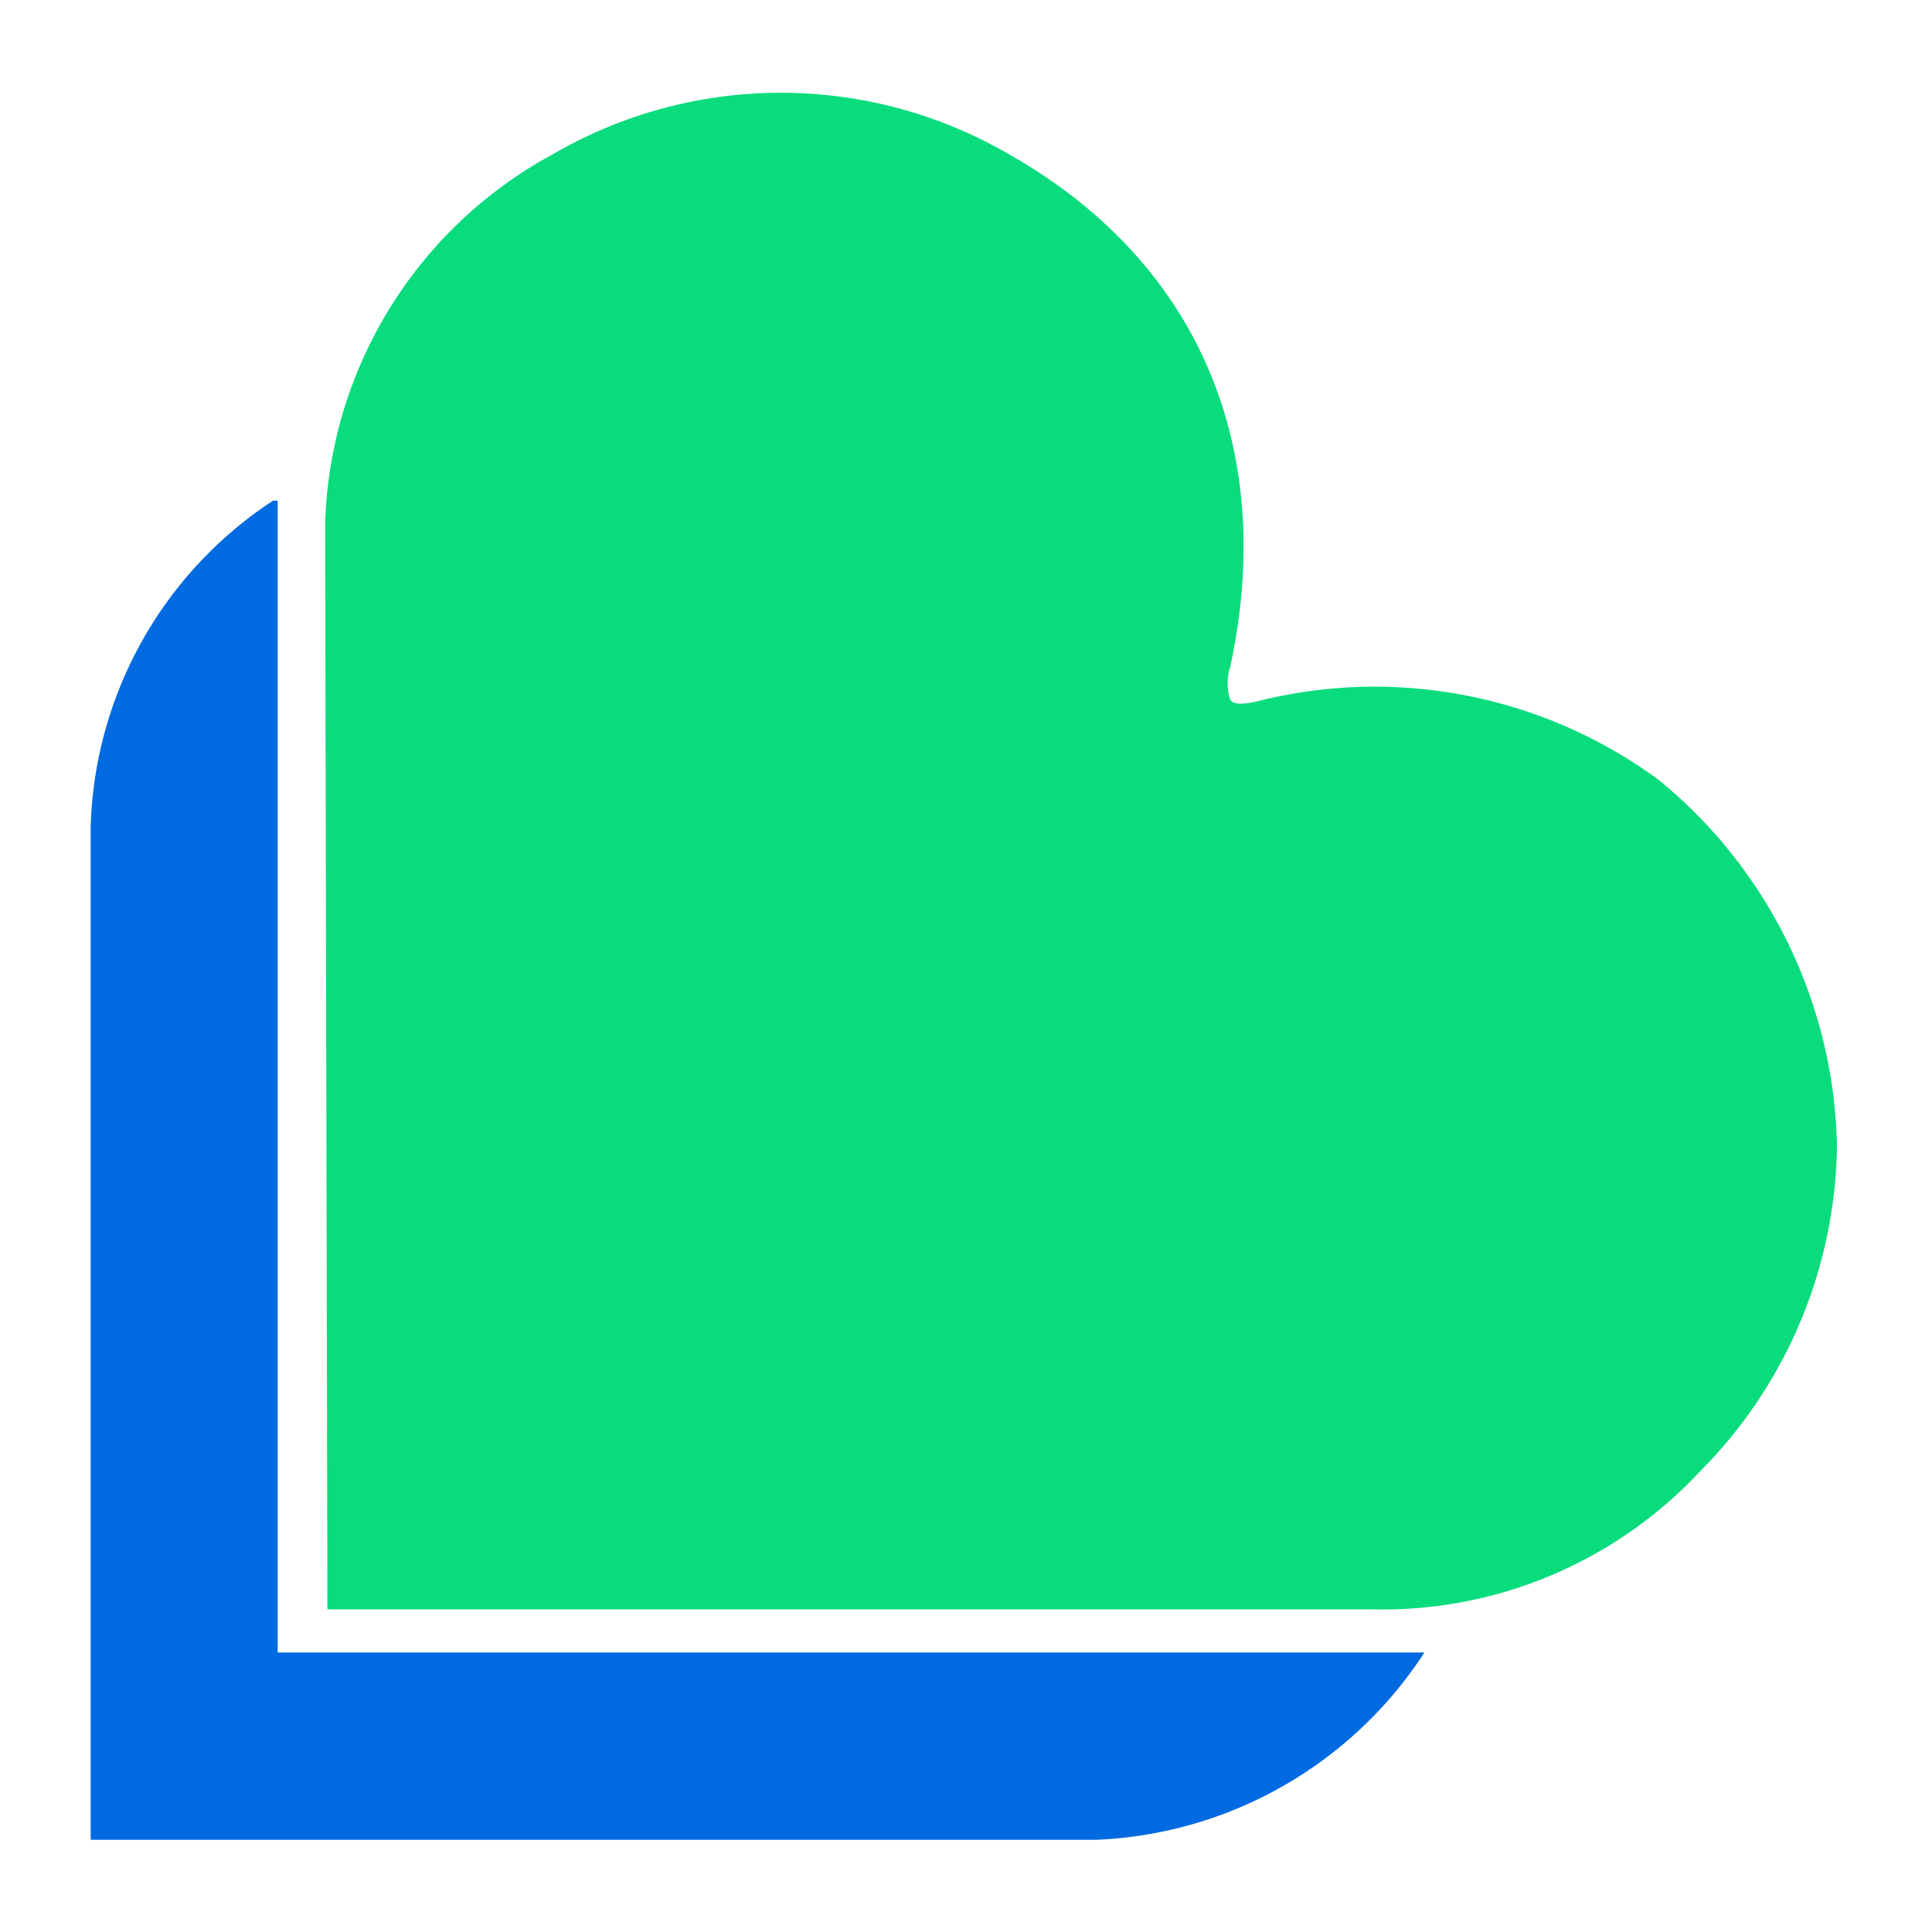
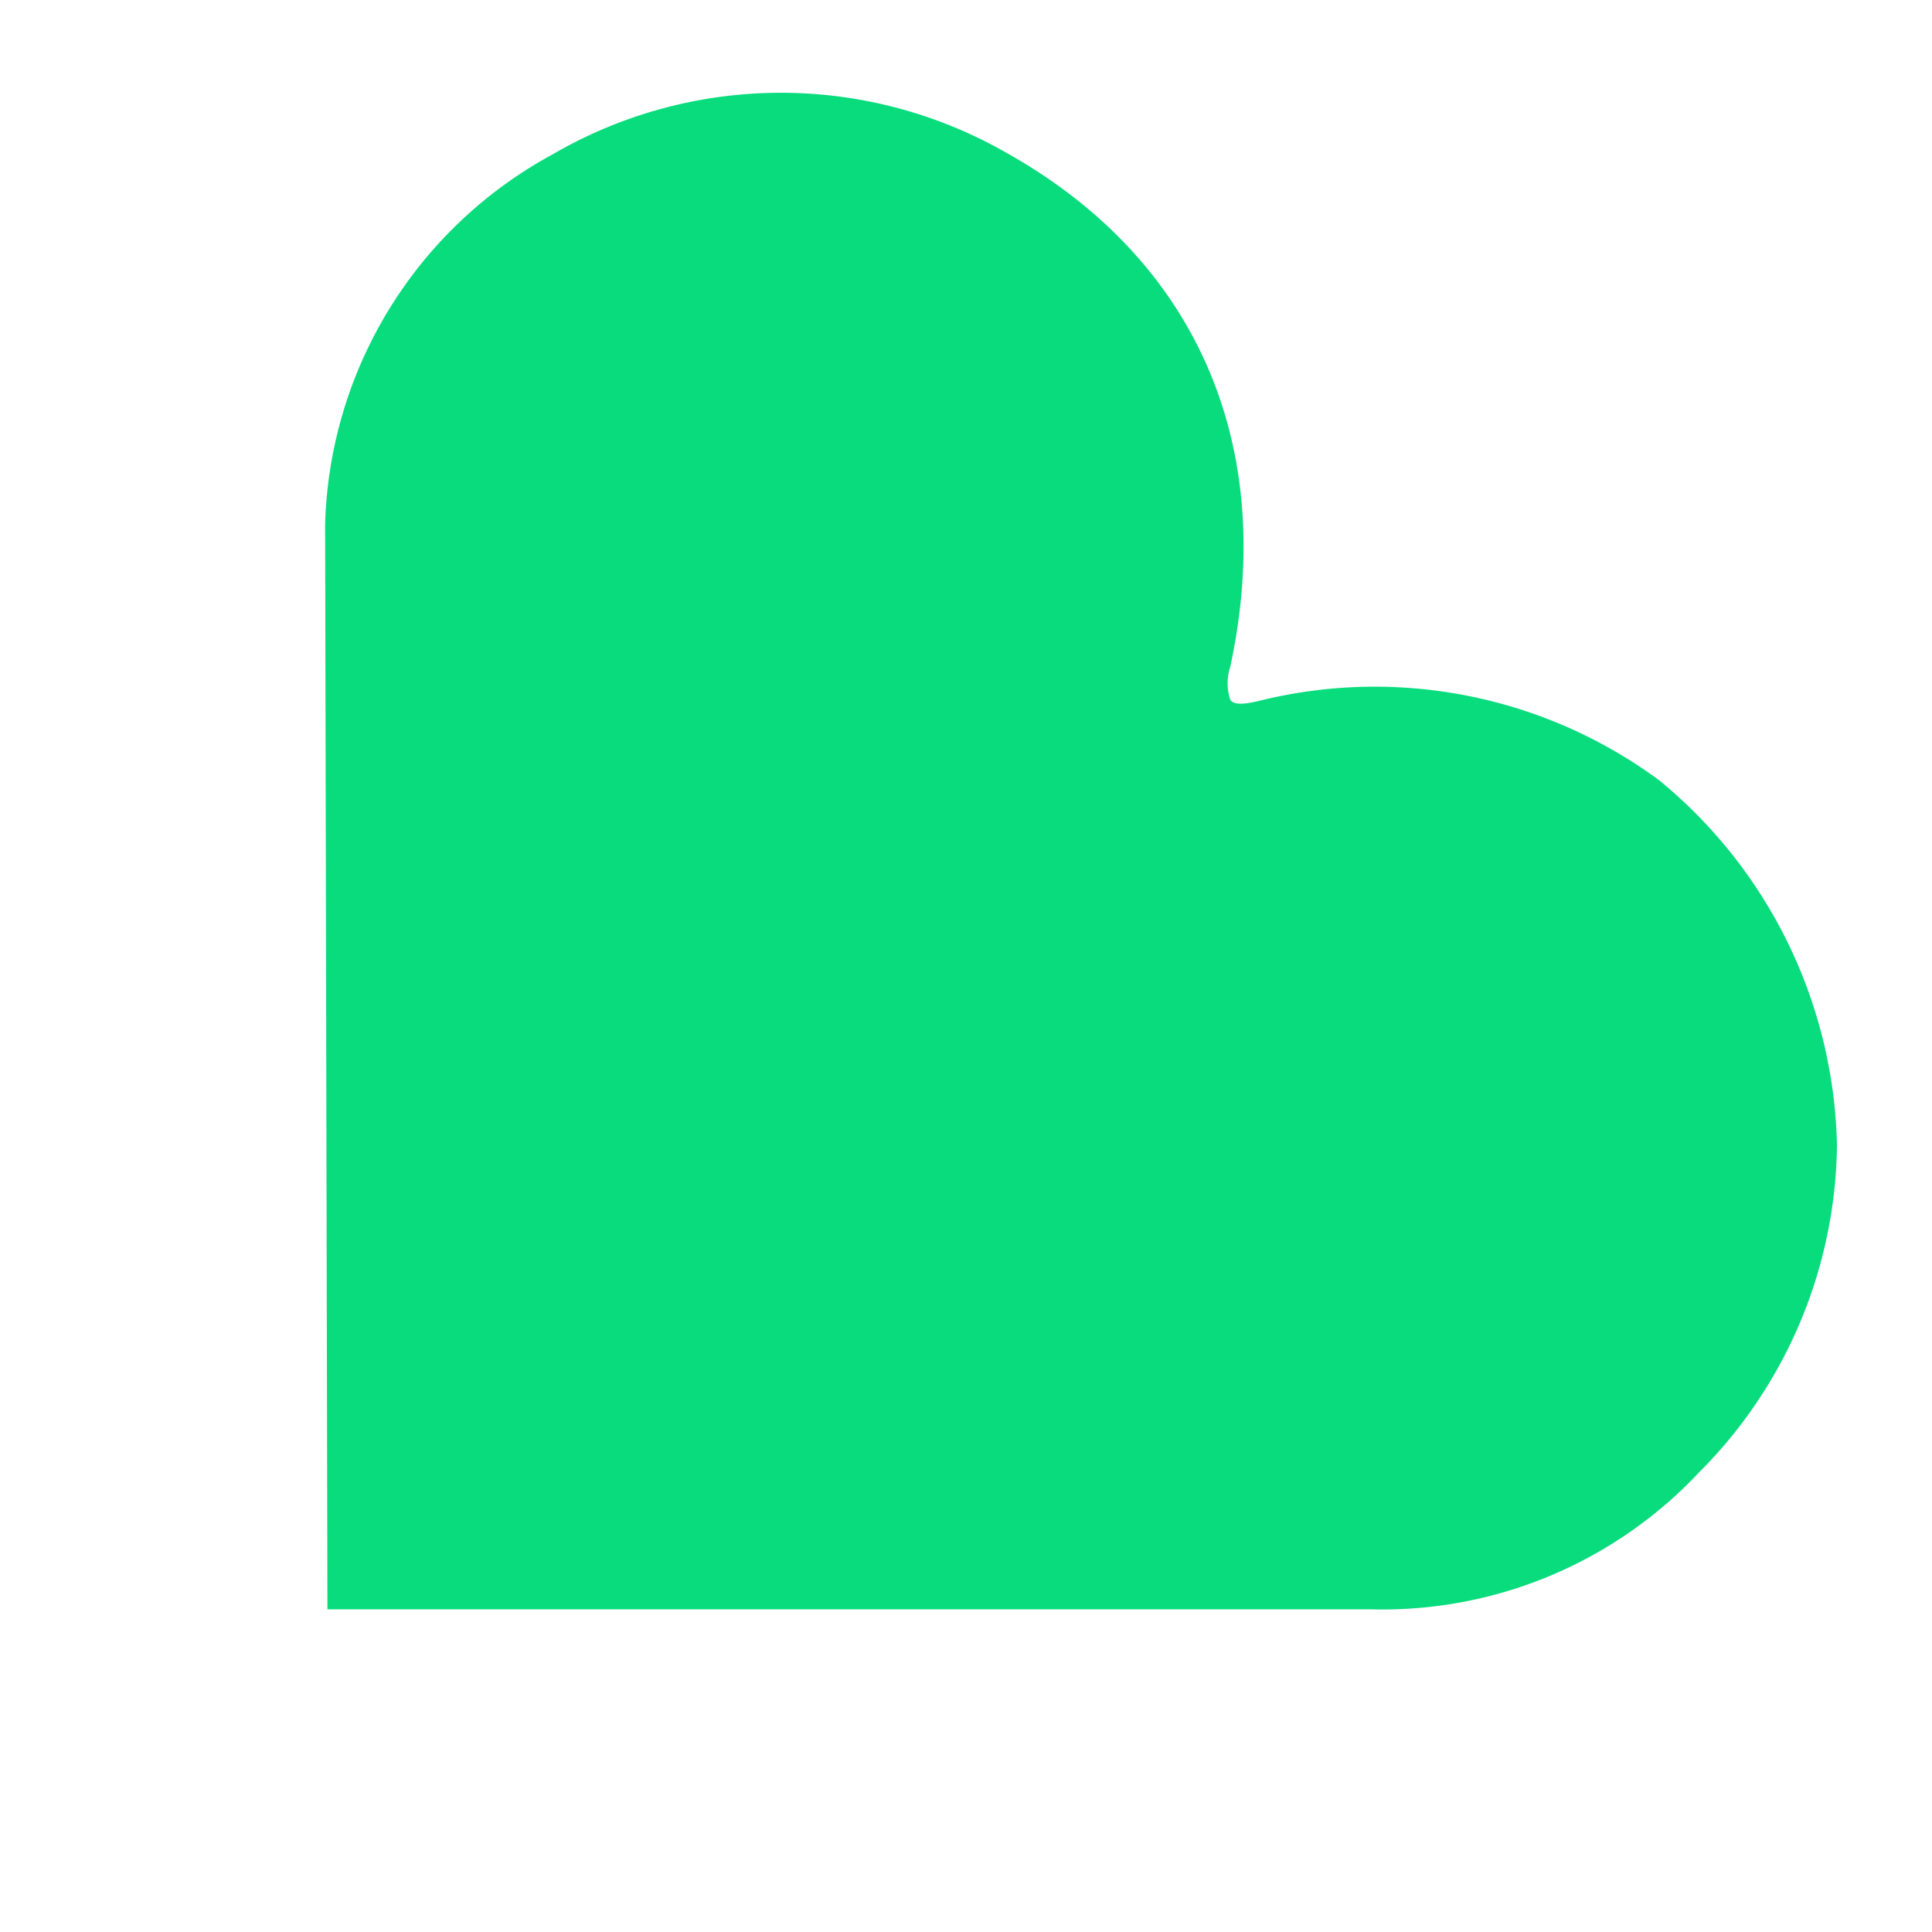
<svg xmlns="http://www.w3.org/2000/svg" xmlns:ns1="http://sodipodi.sourceforge.net/DTD/sodipodi-0.dtd" xmlns:ns2="http://www.inkscape.org/namespaces/inkscape" width="100" height="100" viewBox="0 0 100 100" version="1.1" id="svg4" ns1:docname="lyca-mobile-2025.svg" style="fill:none" ns2:version="1.4 (e7c3feb100, 2024-10-09)" xml:space="preserve">
  <defs id="defs1">
    <style id="style1">.cls-1{fill:#000;}.cls-2{fill:#08dc7d;}.cls-3{fill:#006ae0;}</style>
  </defs>
  <ns1:namedview id="namedview1" pagecolor="#ffffff" bordercolor="#000000" borderopacity="0.25" ns2:showpageshadow="2" ns2:pageopacity="0.0" ns2:pagecheckerboard="0" ns2:deskcolor="#d1d1d1" ns2:zoom="1.4053747" ns2:cx="147.29168" ns2:cy="26.327498" ns2:window-width="1920" ns2:window-height="1043" ns2:window-x="1920" ns2:window-y="0" ns2:window-maximized="1" ns2:current-layer="svg4" />
  <g id="g1" transform="matrix(0.386,0,0,0.386,-169.78,76.072)">
    <path id="Path_146" data-name="Path 146" class="cls-2" d="m 686.17,-43.499 a 65.08,65.08 0 0 0 -23.83,-48.94 64.24,64.24 0 0 0 -53.08,-10.8 c -1.24,0.31 -3.81,1 -4.44,0 a 7.06,7.06 0 0 1 0,-4.45 c 6.35,-29.55 -4.45,-54.66 -30.2,-69 a 60.84,60.84 0 0 0 -60.69,0.32 58.27,58.27 0 0 0 -30.49,49.57 l 0.31,145.52 h 139.84 a 58.23,58.23 0 0 0 44.15,-18.43 63,63 0 0 0 18.43,-43.79 z" />
-     <path id="Path_147" data-name="Path 147" class="cls-3" d="m 476.45,-129.939 a 54.12,54.12 0 0 0 -24.45,43.86 v 135.7 h 135 a 55.22,55.22 0 0 0 43.85,-25.11 H 477.08 v -154.45 z" />
  </g>
</svg>